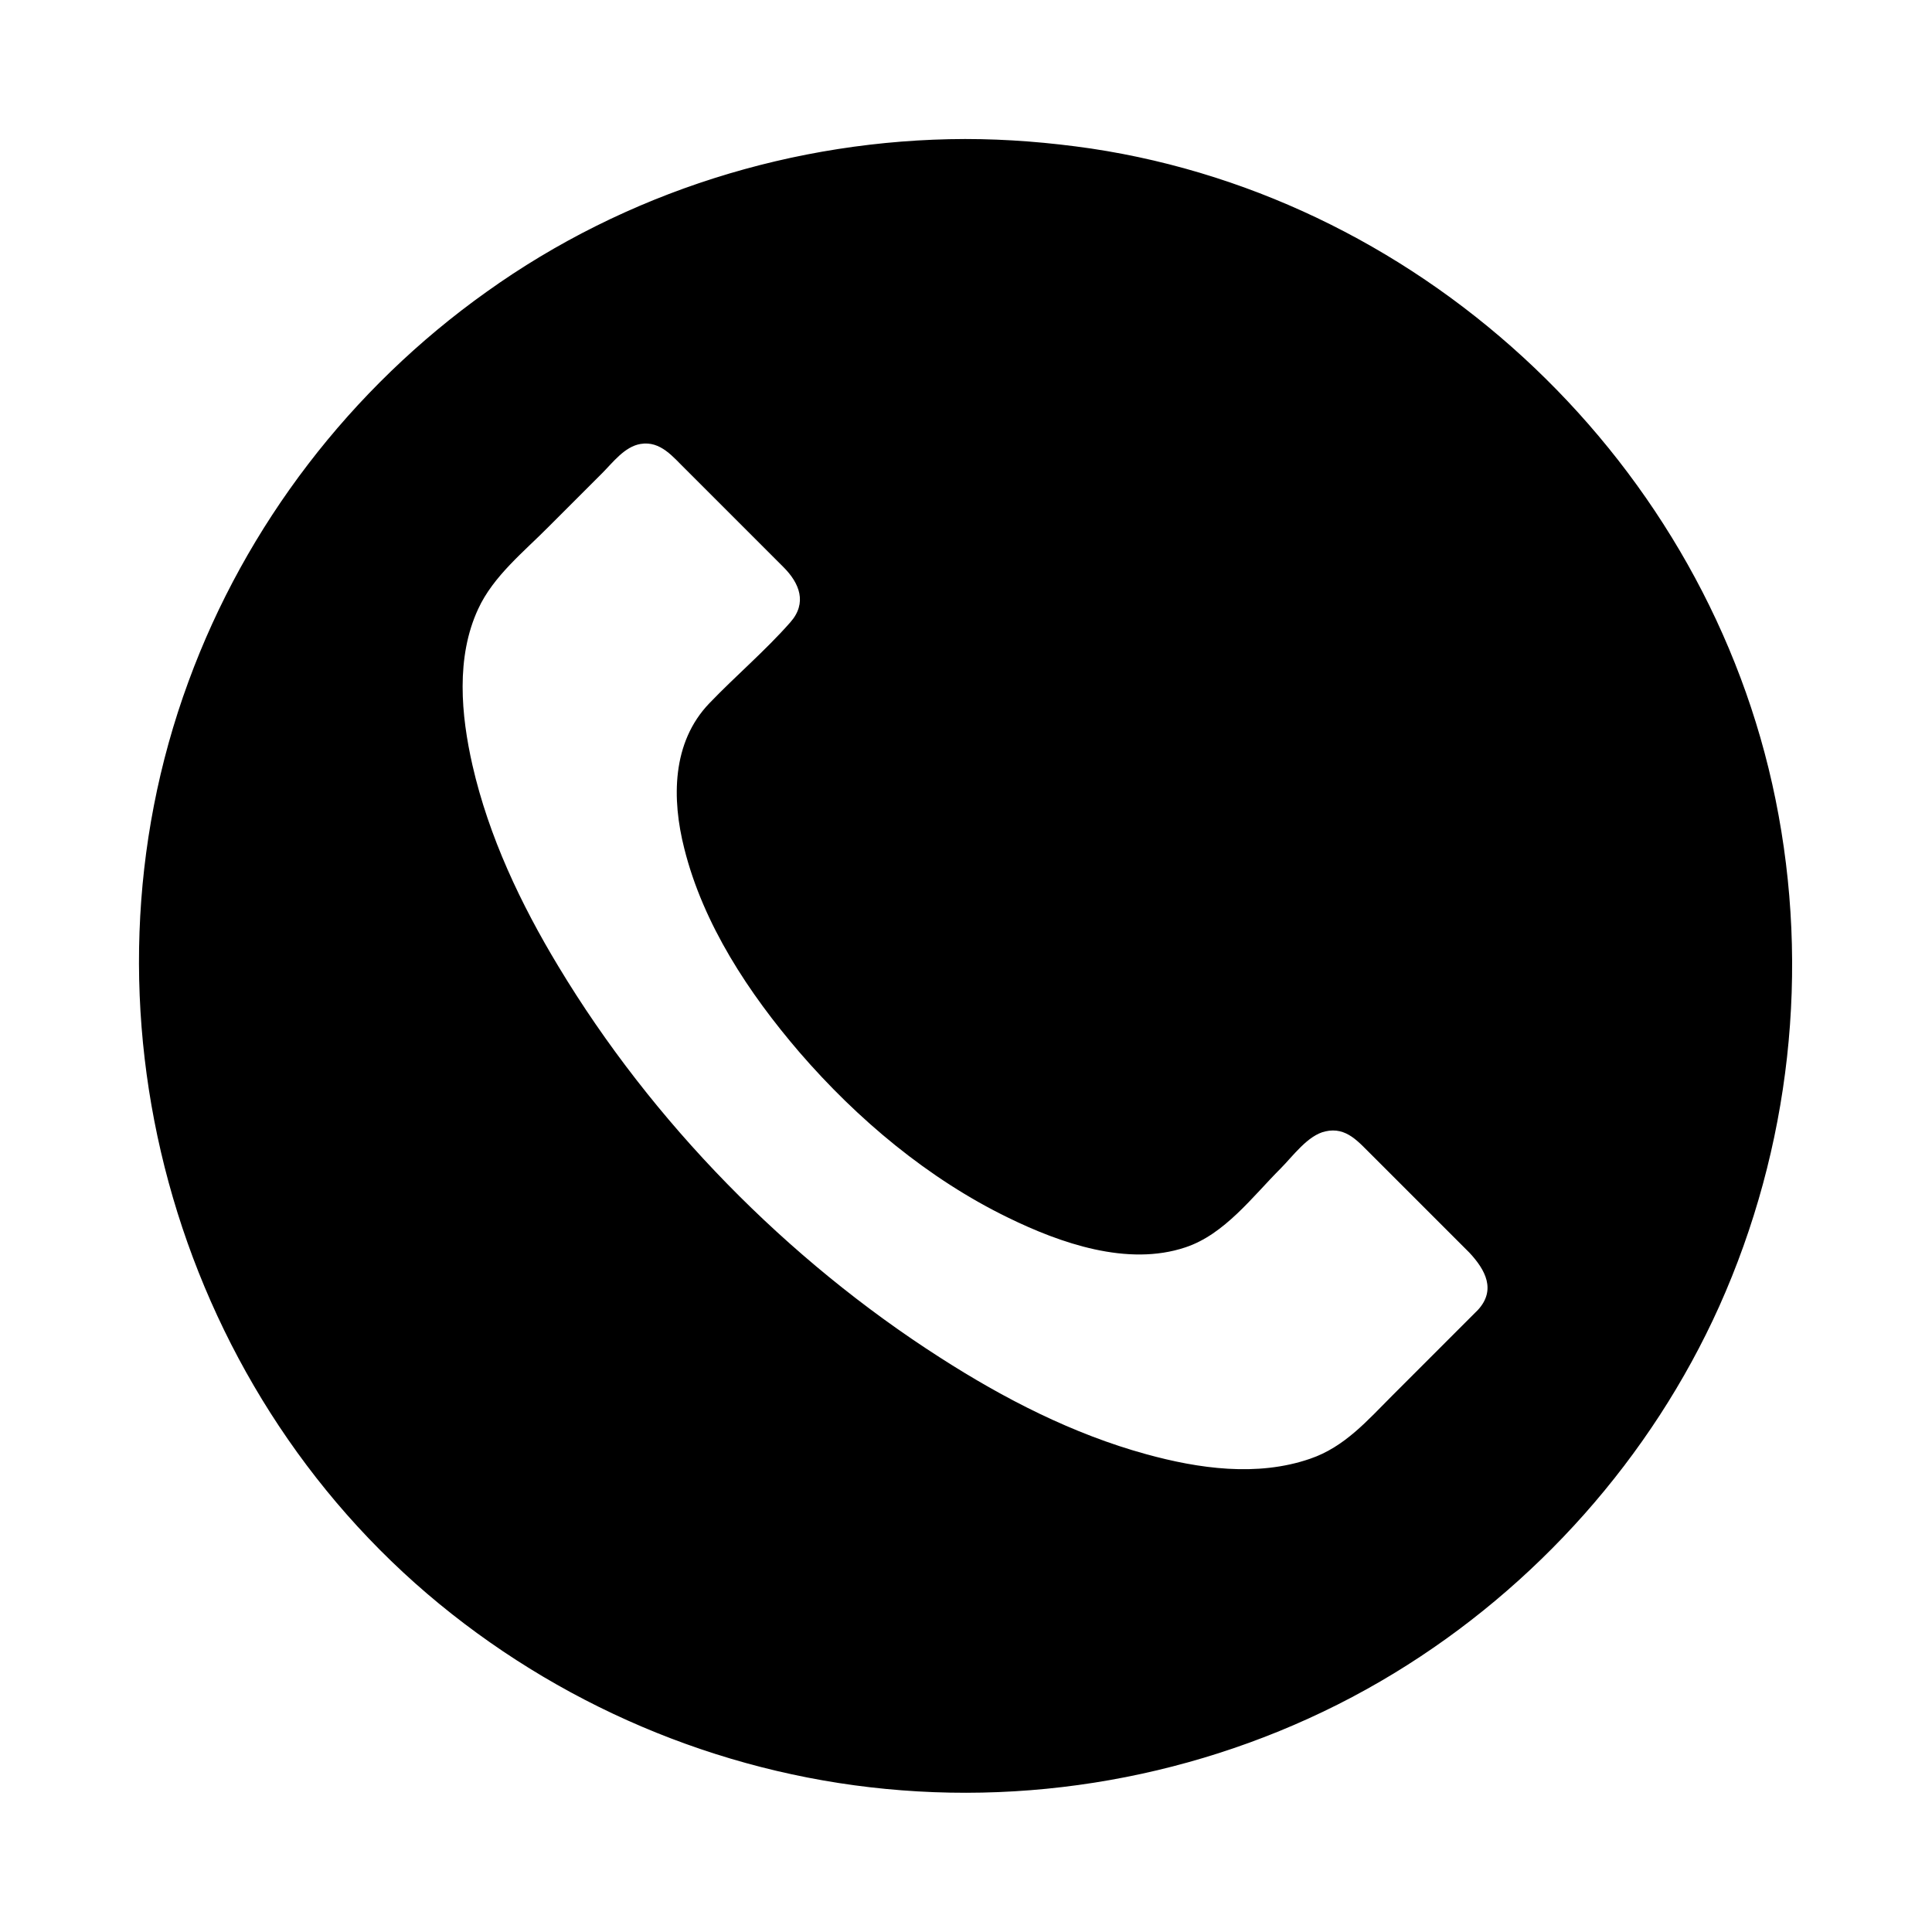
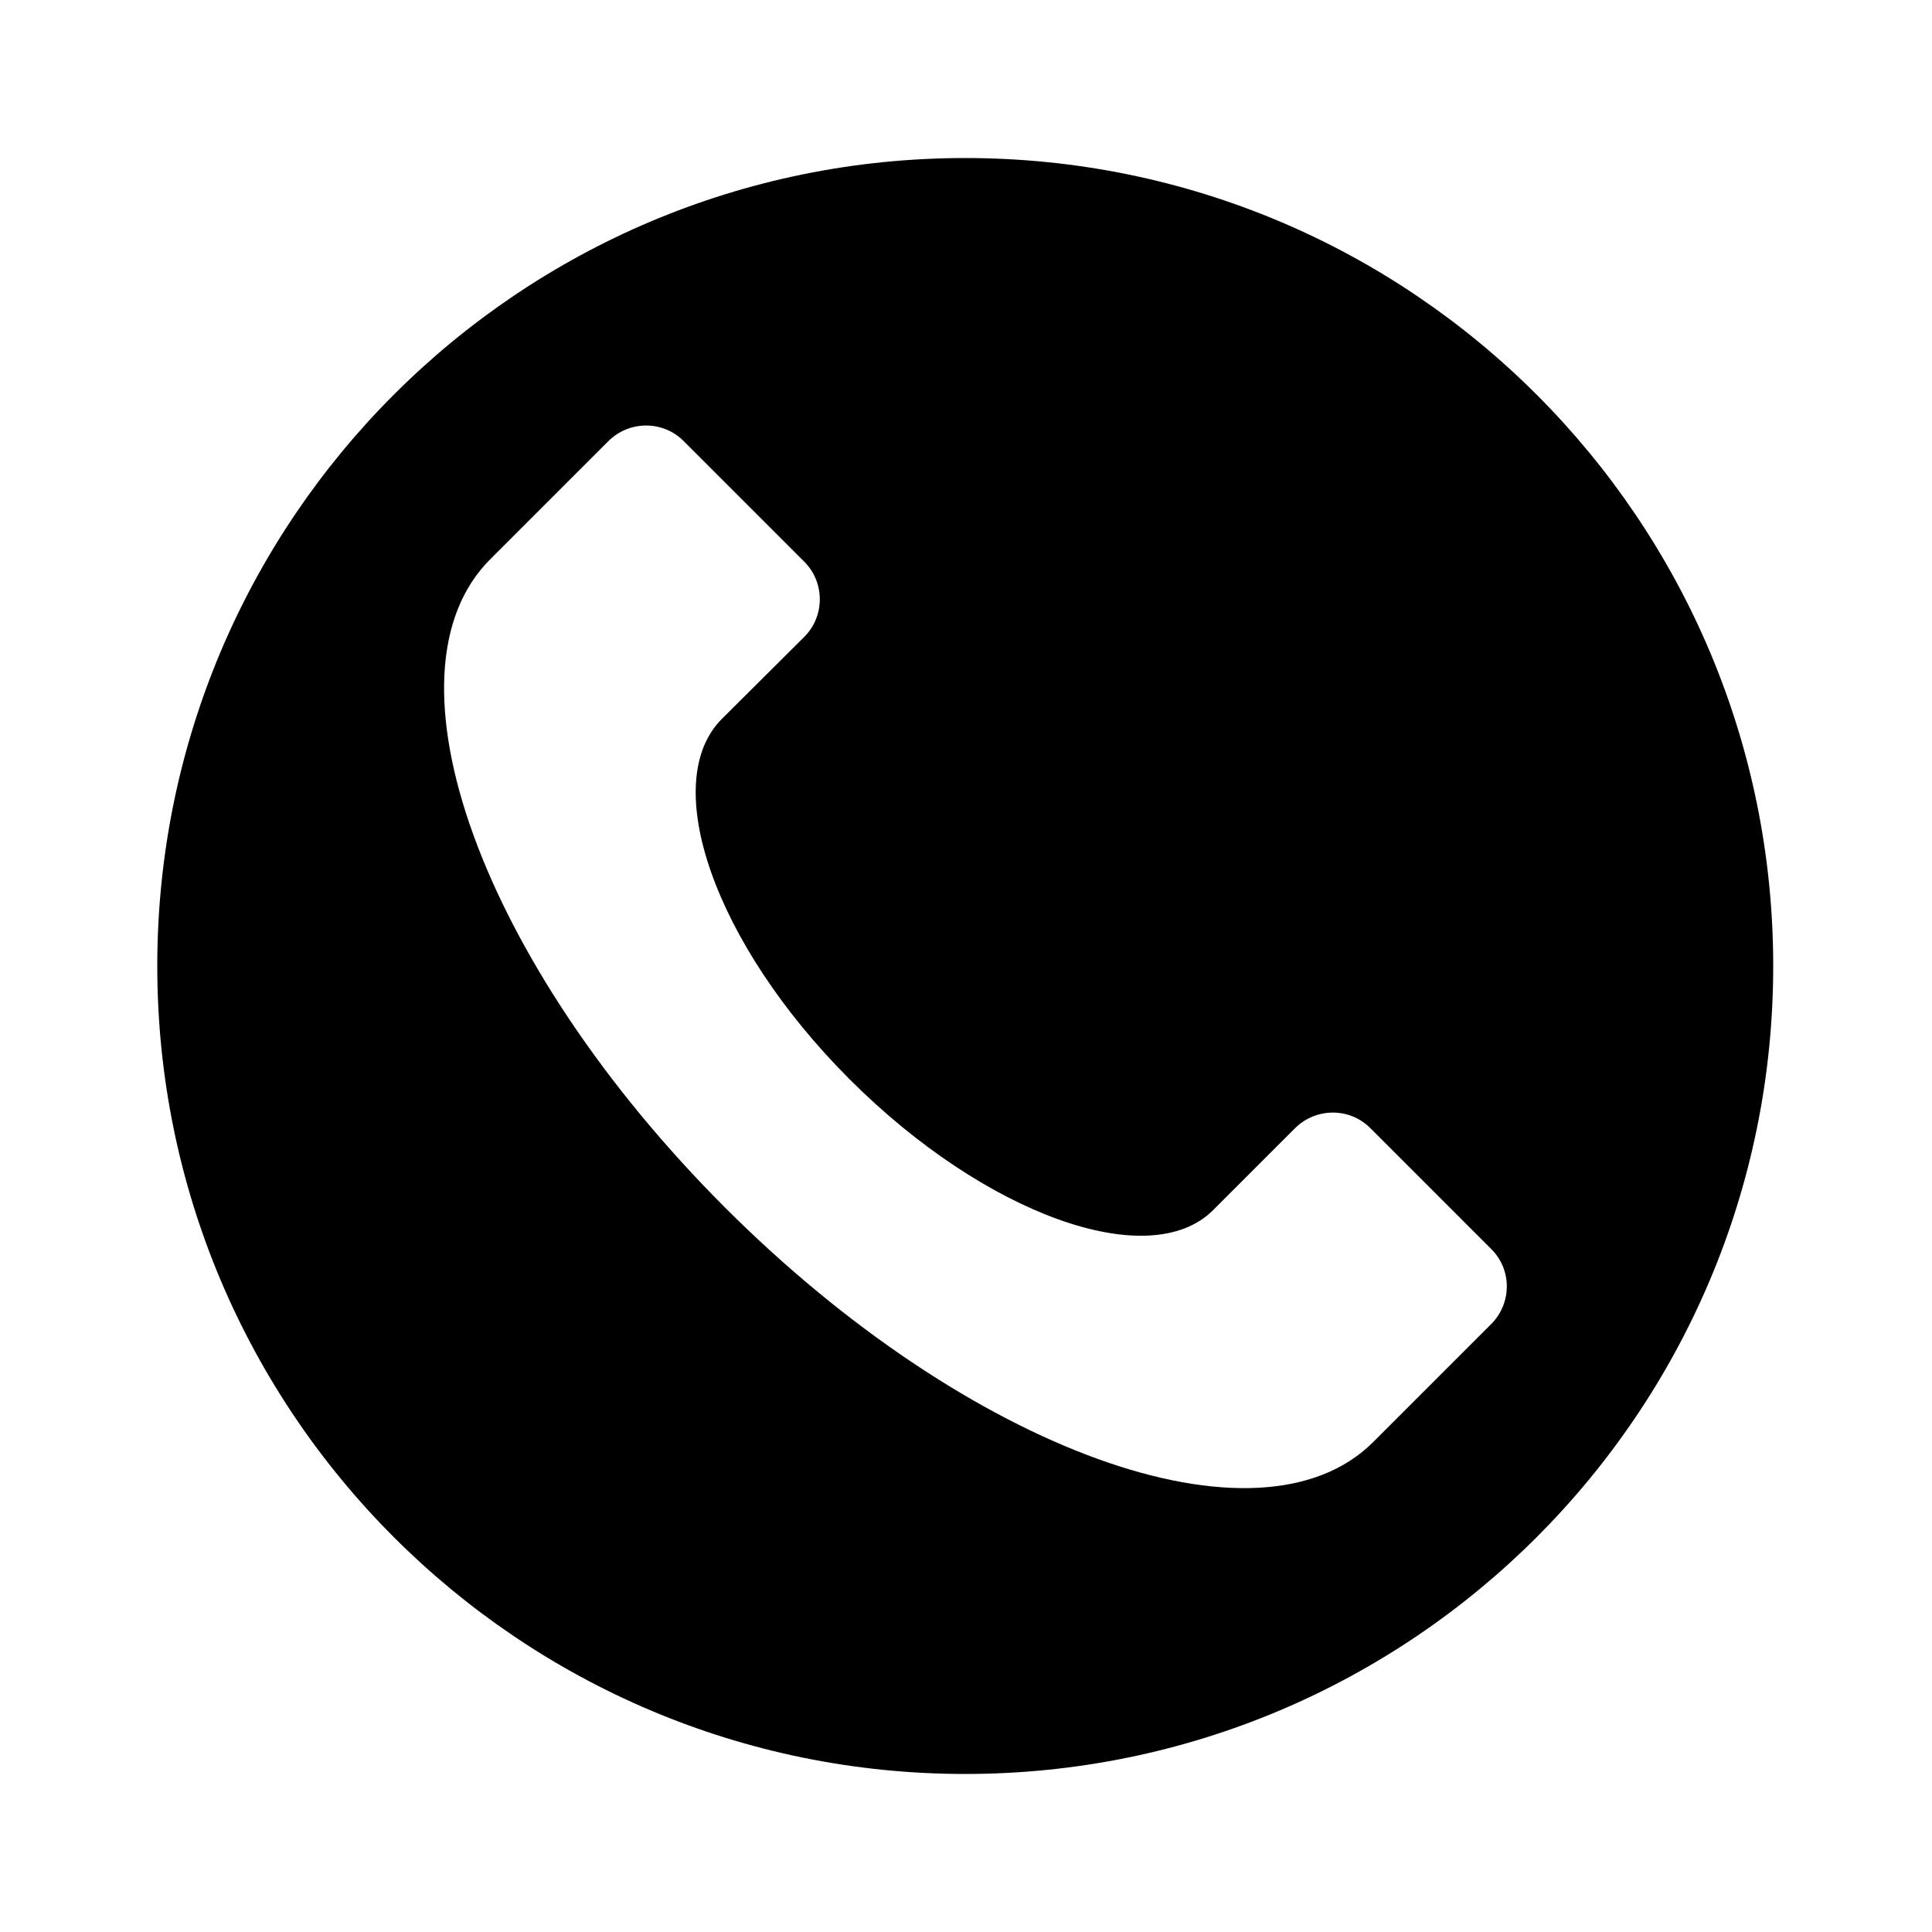
<svg xmlns="http://www.w3.org/2000/svg" fill="#000000" width="800px" height="800px" version="1.1" viewBox="144 144 512 512">
  <g>
    <path d="m399.8 185.88c-118.29 0-214.12 95.824-214.12 214.12 0 118.29 95.926 214.12 214.12 214.12 118.2 0 214.12-95.824 214.12-214.12 0-118.3-95.828-214.12-214.12-214.12zm139.45 308.94-31.336 31.336c-30.23 30.23-107.21 2.418-171.8-62.172-64.59-64.59-92.5-141.57-62.172-171.8l31.336-31.336c5.543-5.441 14.41-5.441 19.852 0l32.043 32.043c5.441 5.441 5.441 14.41 0 19.852l-21.863 21.766c-16.828 16.828-2.117 59.551 33.855 95.523 35.973 35.973 79.5 51.488 96.328 34.66l21.766-21.766c5.543-5.441 14.41-5.441 19.852 0l32.043 32.043c5.539 5.441 5.539 14.309 0.098 19.852z" />
-     <path d="m399.8 180.84c-45.242 0.102-89.98 14.105-126.86 40.508-35.973 25.594-63.781 61.766-78.996 103.28-31.738 86.254-4.434 186.21 66.504 244.45 34.762 28.516 77.688 45.949 122.53 49.375 45.445 3.527 91.594-7.356 130.49-31.035 37.586-22.871 68.113-57.133 86.152-97.234 18.844-42.02 24.082-89.273 14.914-134.32-17.938-88.469-91.996-159.1-181.37-172.5-11.09-1.613-22.176-2.523-33.359-2.523-6.449 0-6.449 10.078 0 10.078 43.629 0.102 86.254 13.703 121.82 39.094 34.059 24.285 60.559 59.246 74.867 98.645 14.914 41.211 16.523 86.656 4.535 128.77-11.488 40.508-35.469 76.883-67.914 103.79-67.711 56.324-166.76 63.277-241.83 17.633-35.871-21.766-64.59-54.312-82.02-92.398-18.137-39.598-23.074-85.145-14.41-127.77 17.129-85.141 87.258-151.95 172.91-165.35 10.578-1.613 21.363-2.418 32.043-2.418 6.449 0 6.449-10.078 0-10.078z" />
-     <path d="m535.62 491.19-22.57 22.57c-6.648 6.648-12.695 13.703-21.867 16.828-14.008 4.836-29.523 2.621-43.43-1.211-19.445-5.34-37.684-14.711-54.613-25.594-40.605-25.996-76.277-62.371-101.16-103.68-9.977-16.523-18.438-34.359-22.773-53.305-3.023-13.301-4.434-28.617 1.512-41.414 4.031-8.766 12.191-15.215 18.844-21.965 4.637-4.637 9.371-9.371 14.008-14.008 2.82-2.82 5.945-7.055 10.176-7.758 5.34-0.906 8.664 3.527 11.992 6.75 4.637 4.637 9.27 9.27 13.906 13.906 4.031 4.031 8.062 8.062 11.992 11.992 4.231 4.231 6.348 9.473 1.812 14.609-6.648 7.559-14.508 14.207-21.461 21.461-9.977 10.379-9.977 25.391-6.648 38.492 5.039 20.152 17.129 38.391 30.531 54.008 15.316 17.734 34.16 33.555 55.316 43.832 13.805 6.75 31.641 13 46.953 7.859 10.379-3.426 17.836-13.504 25.293-20.957 3.125-3.125 7.152-8.766 11.789-9.773 5.644-1.309 8.867 2.922 12.395 6.348 8.566 8.566 17.23 17.23 25.797 25.797 4.227 4.535 7.148 9.875 2.211 15.215-4.332 4.836 2.719 11.992 7.152 7.152 7.152-7.961 7.254-19.145 0-27.004-2.719-2.922-5.644-5.644-8.465-8.465-7.859-7.859-15.418-16.02-23.477-23.477-7.859-7.254-19.145-7.254-27.004 0-3.727 3.426-7.254 7.254-10.883 10.883-3.629 3.629-7.152 7.356-10.883 10.883-4.434 4.231-10.379 5.441-16.324 5.34-20.355-0.301-40.508-12.898-56.023-24.988-19.648-15.418-37.082-34.965-48.062-57.535-5.945-12.191-13.805-32.848-3.629-44.941 6.75-8.062 15.215-14.812 22.371-22.469 6.551-6.953 7.859-17.332 2.016-25.191-2.418-3.223-5.644-5.945-8.465-8.766-8.363-8.363-16.523-17.027-25.191-25.191-6.551-6.144-16.121-7.656-23.98-2.719-3.629 2.316-6.551 5.945-9.473 8.867-8.262 8.363-16.727 16.523-24.988 24.988-23.176 23.879-12.898 62.473-1.309 89.273 19.348 44.84 53.402 84.238 91.191 114.67 18.238 14.711 37.988 27.809 59.449 37.383 16.625 7.457 34.66 13.301 53.102 13.602 13.805 0.203 27.809-3.426 38.09-13.098 8.16-7.656 15.922-15.922 23.781-23.781l8.16-8.16c4.633-4.734-2.523-11.789-7.156-7.254z" />
  </g>
</svg>